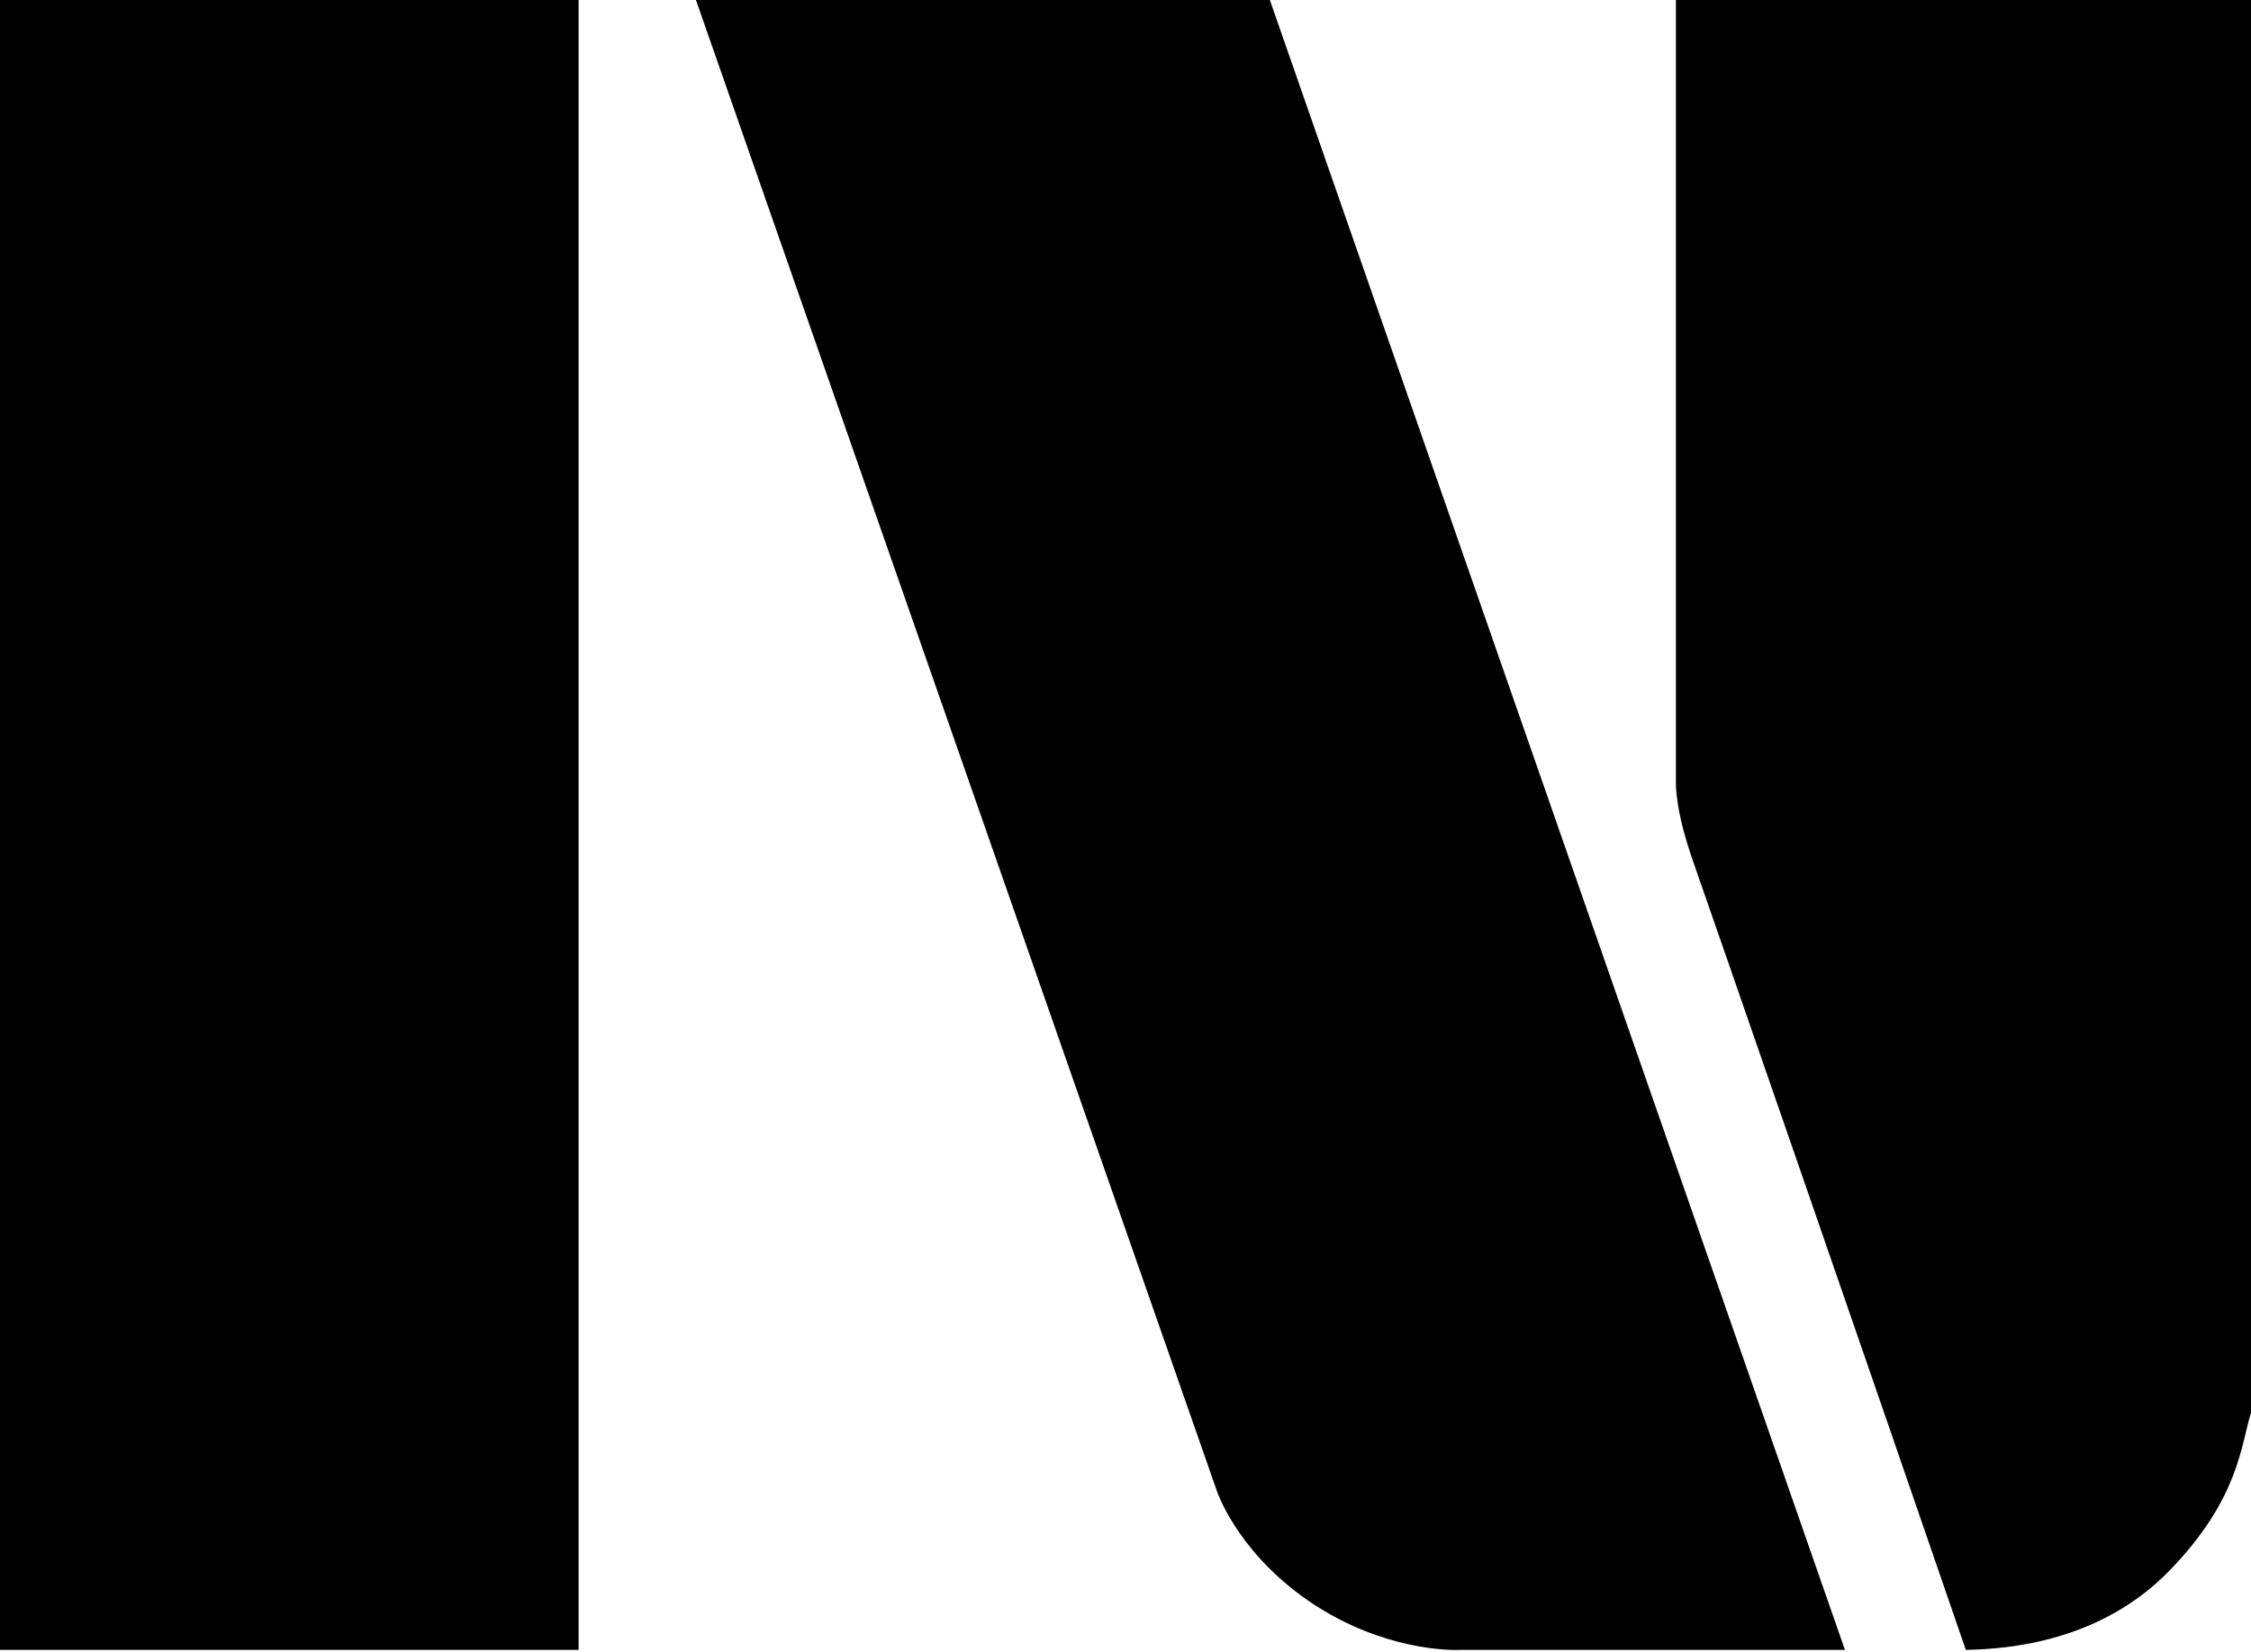
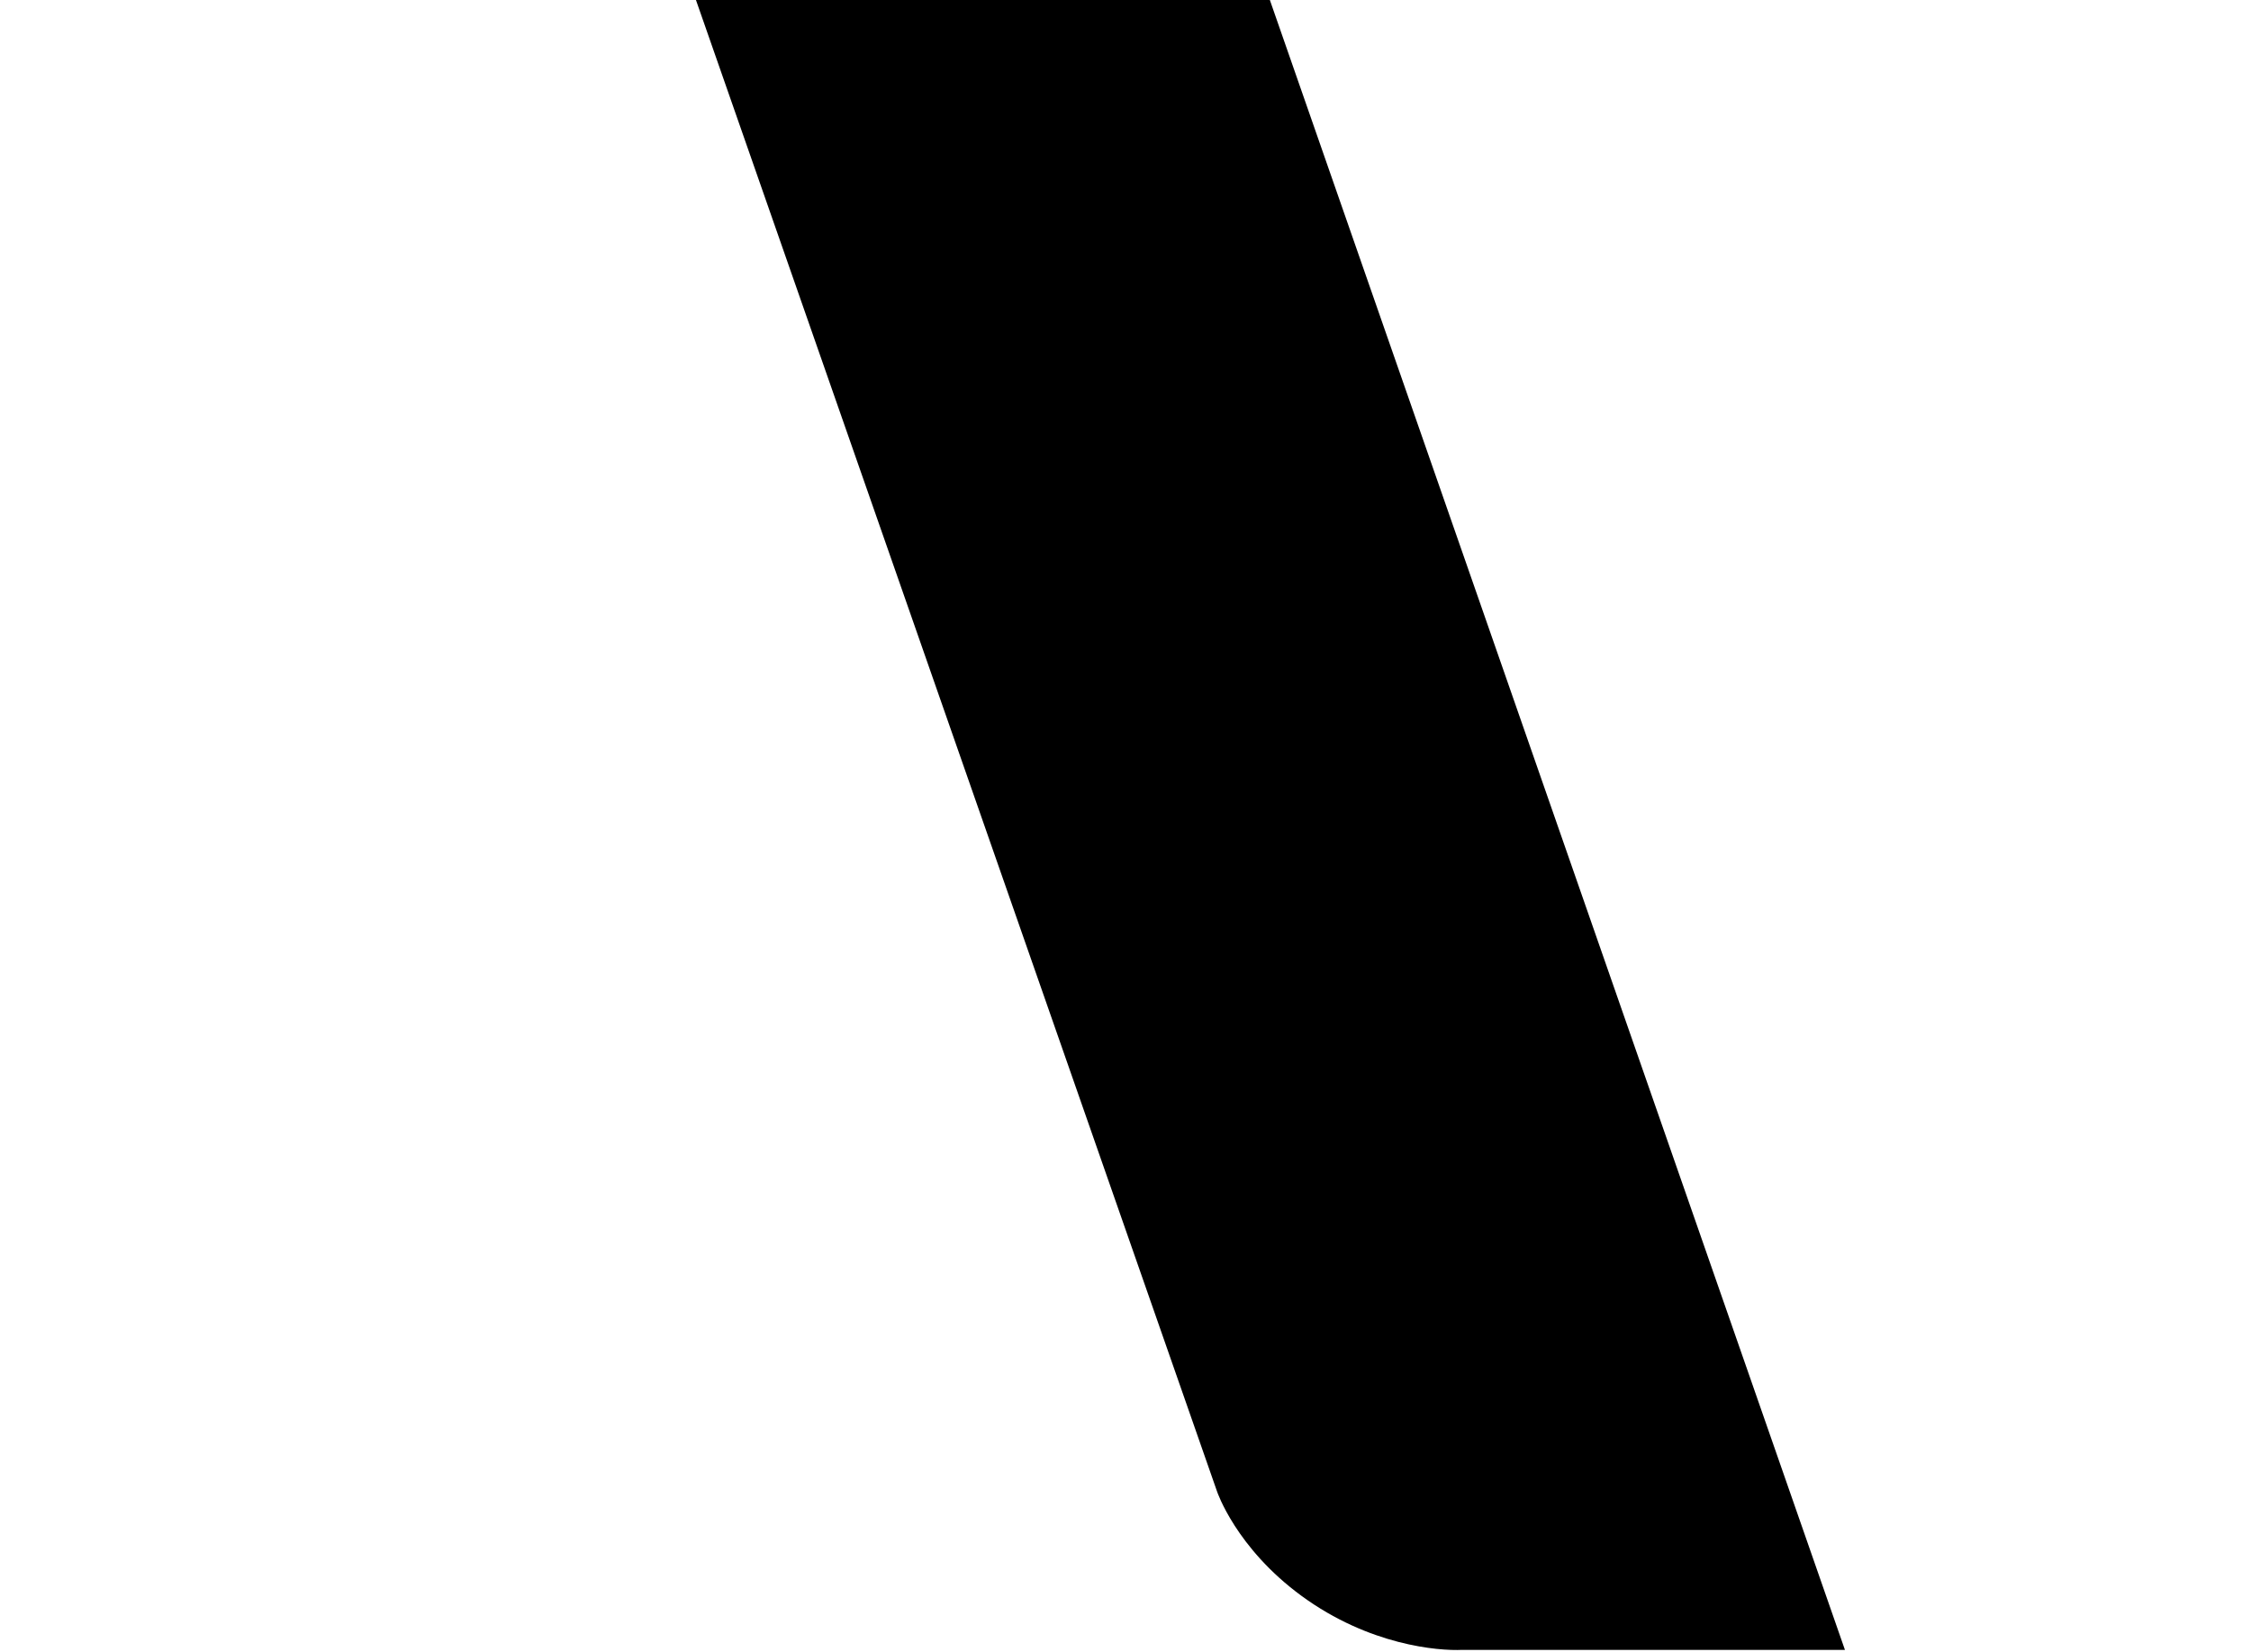
<svg xmlns="http://www.w3.org/2000/svg" width="959" height="704" viewBox="0 0 959 704" fill="none">
  <path d="M541 0H296.5L518.5 635.5C518.5 635.5 526.5 659.5 554.5 680C583.239 701.041 612.667 703.5 623 703H786L541 0Z" fill="black" />
-   <path d="M924.5 669C895 699.5 855.833 702.667 837.5 703C801 596.667 726.4 381.4 722 369C716.855 354.5 714.5 344 714 335V0H959V602C954.667 615.667 954 638.5 924.5 669Z" fill="black" />
-   <path d="M0 0H246.5V703H0V0Z" fill="black" />
</svg>